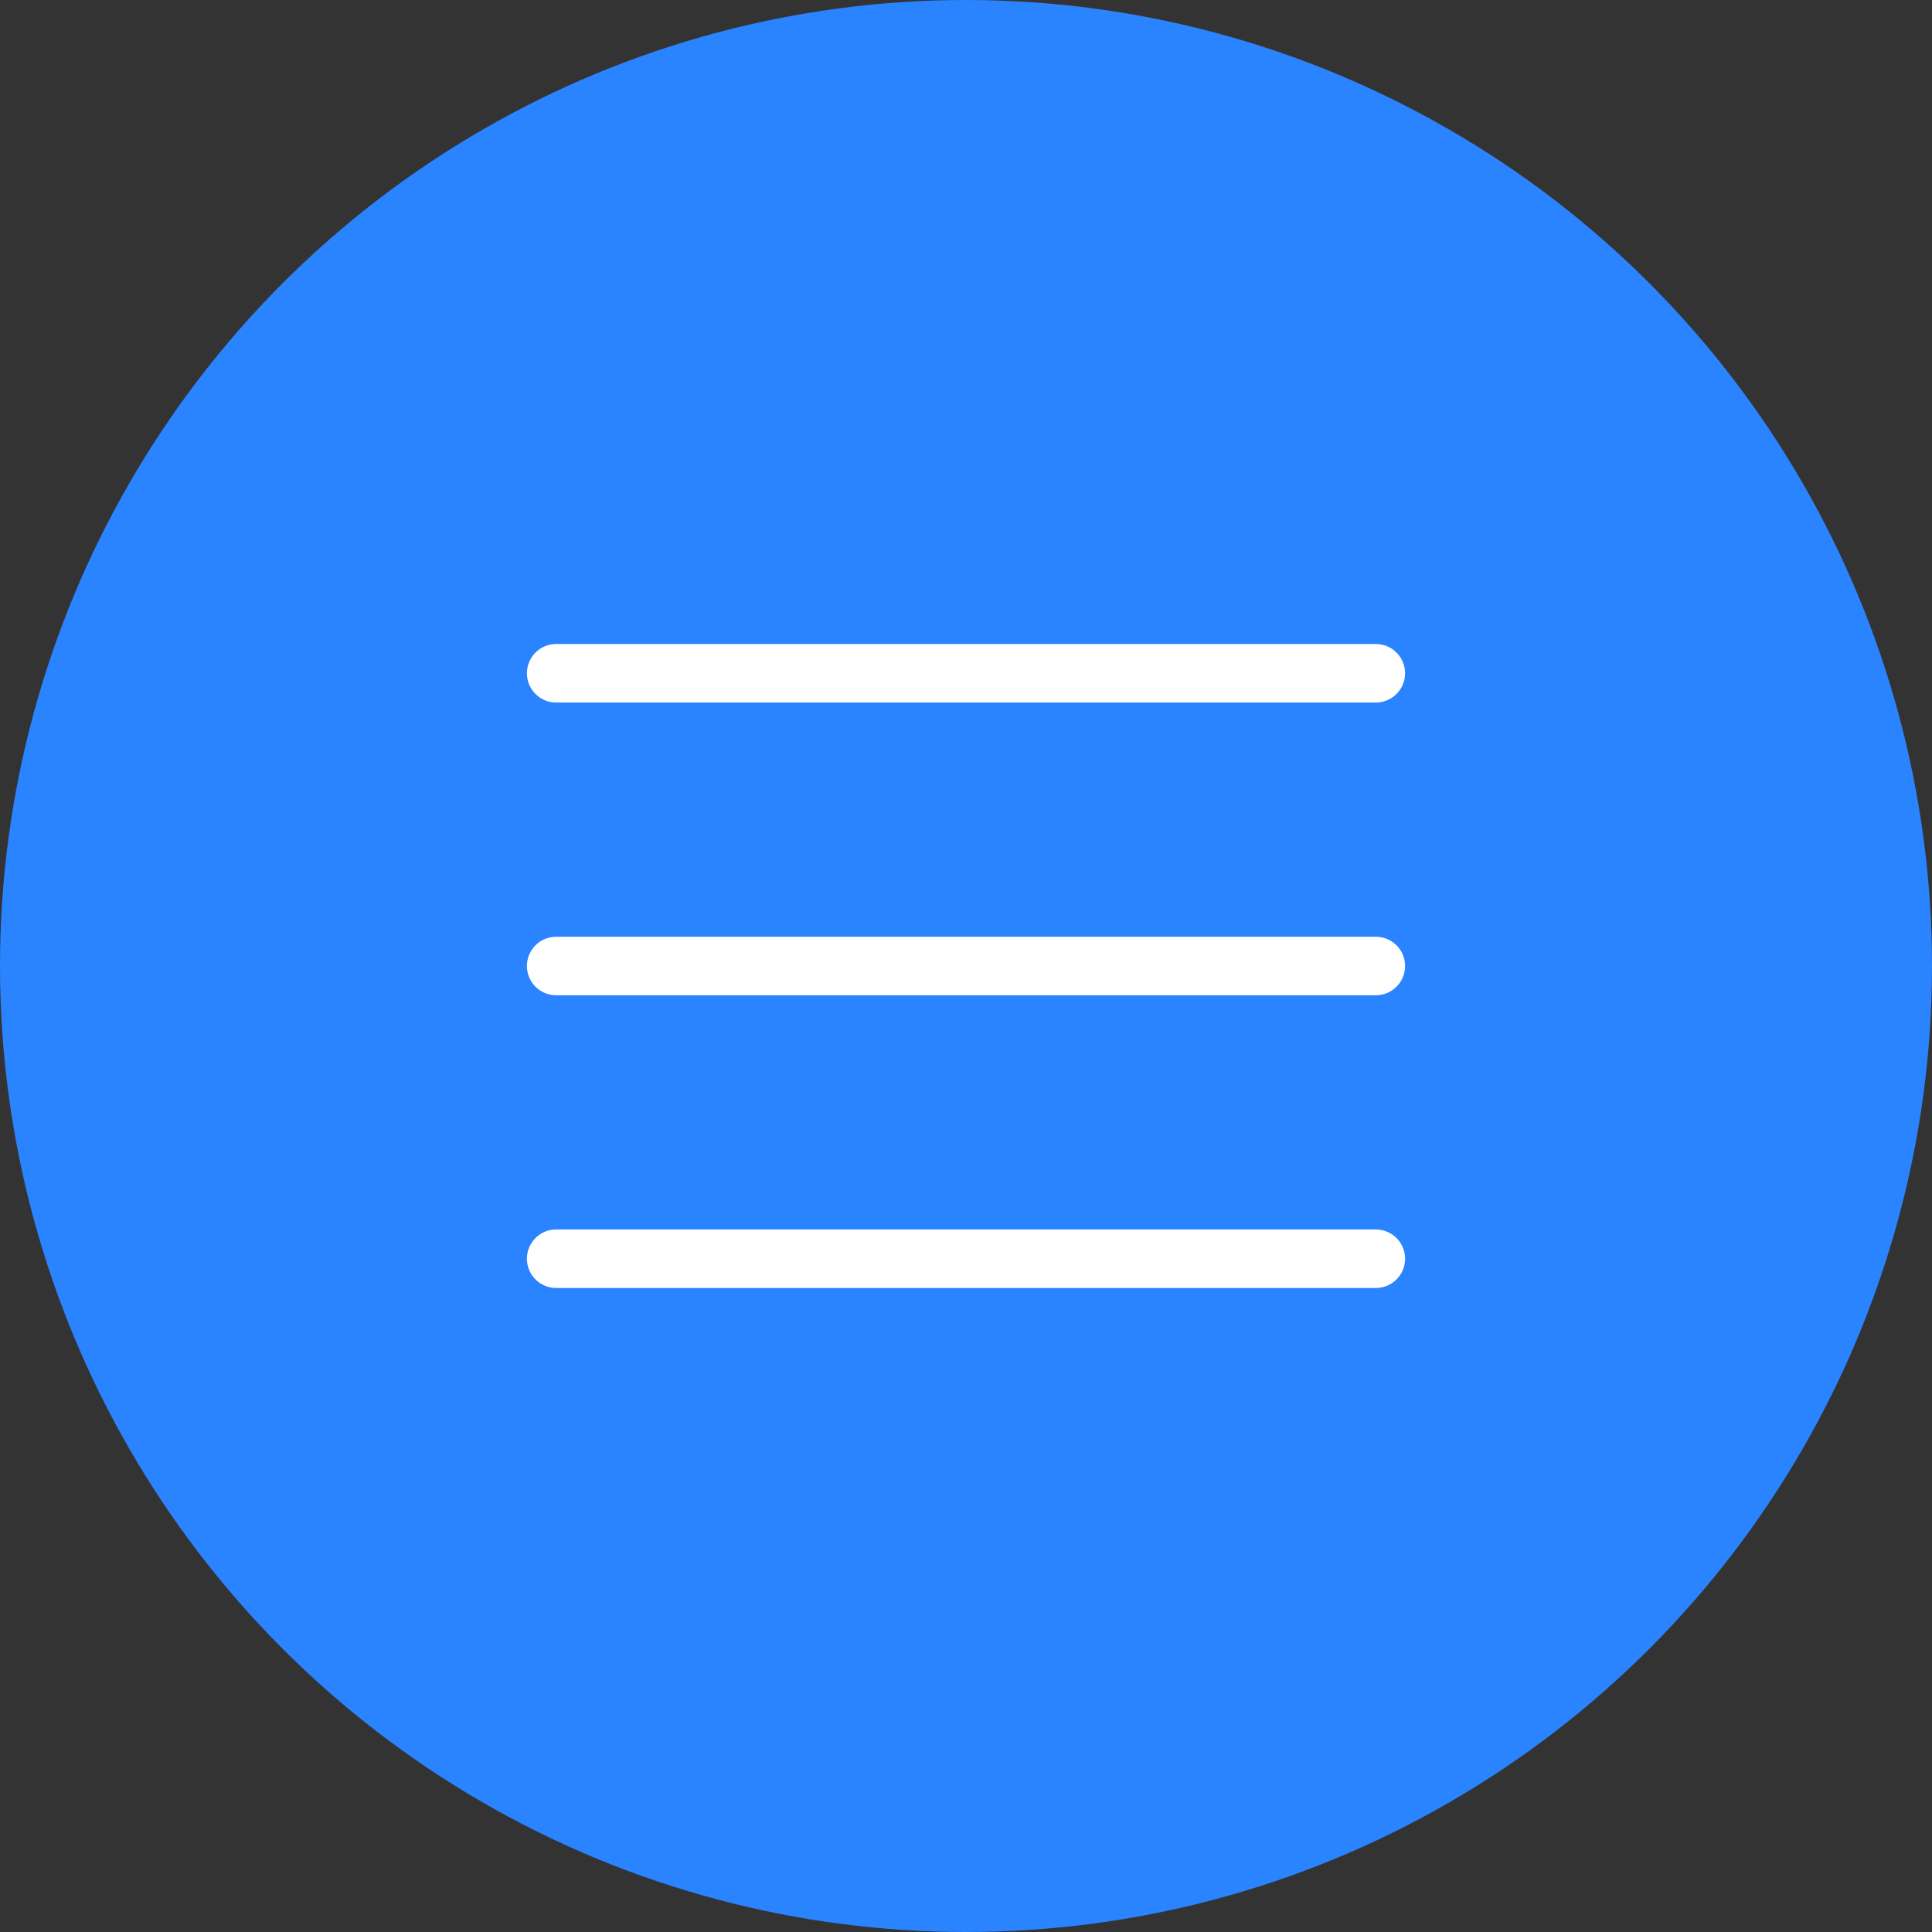
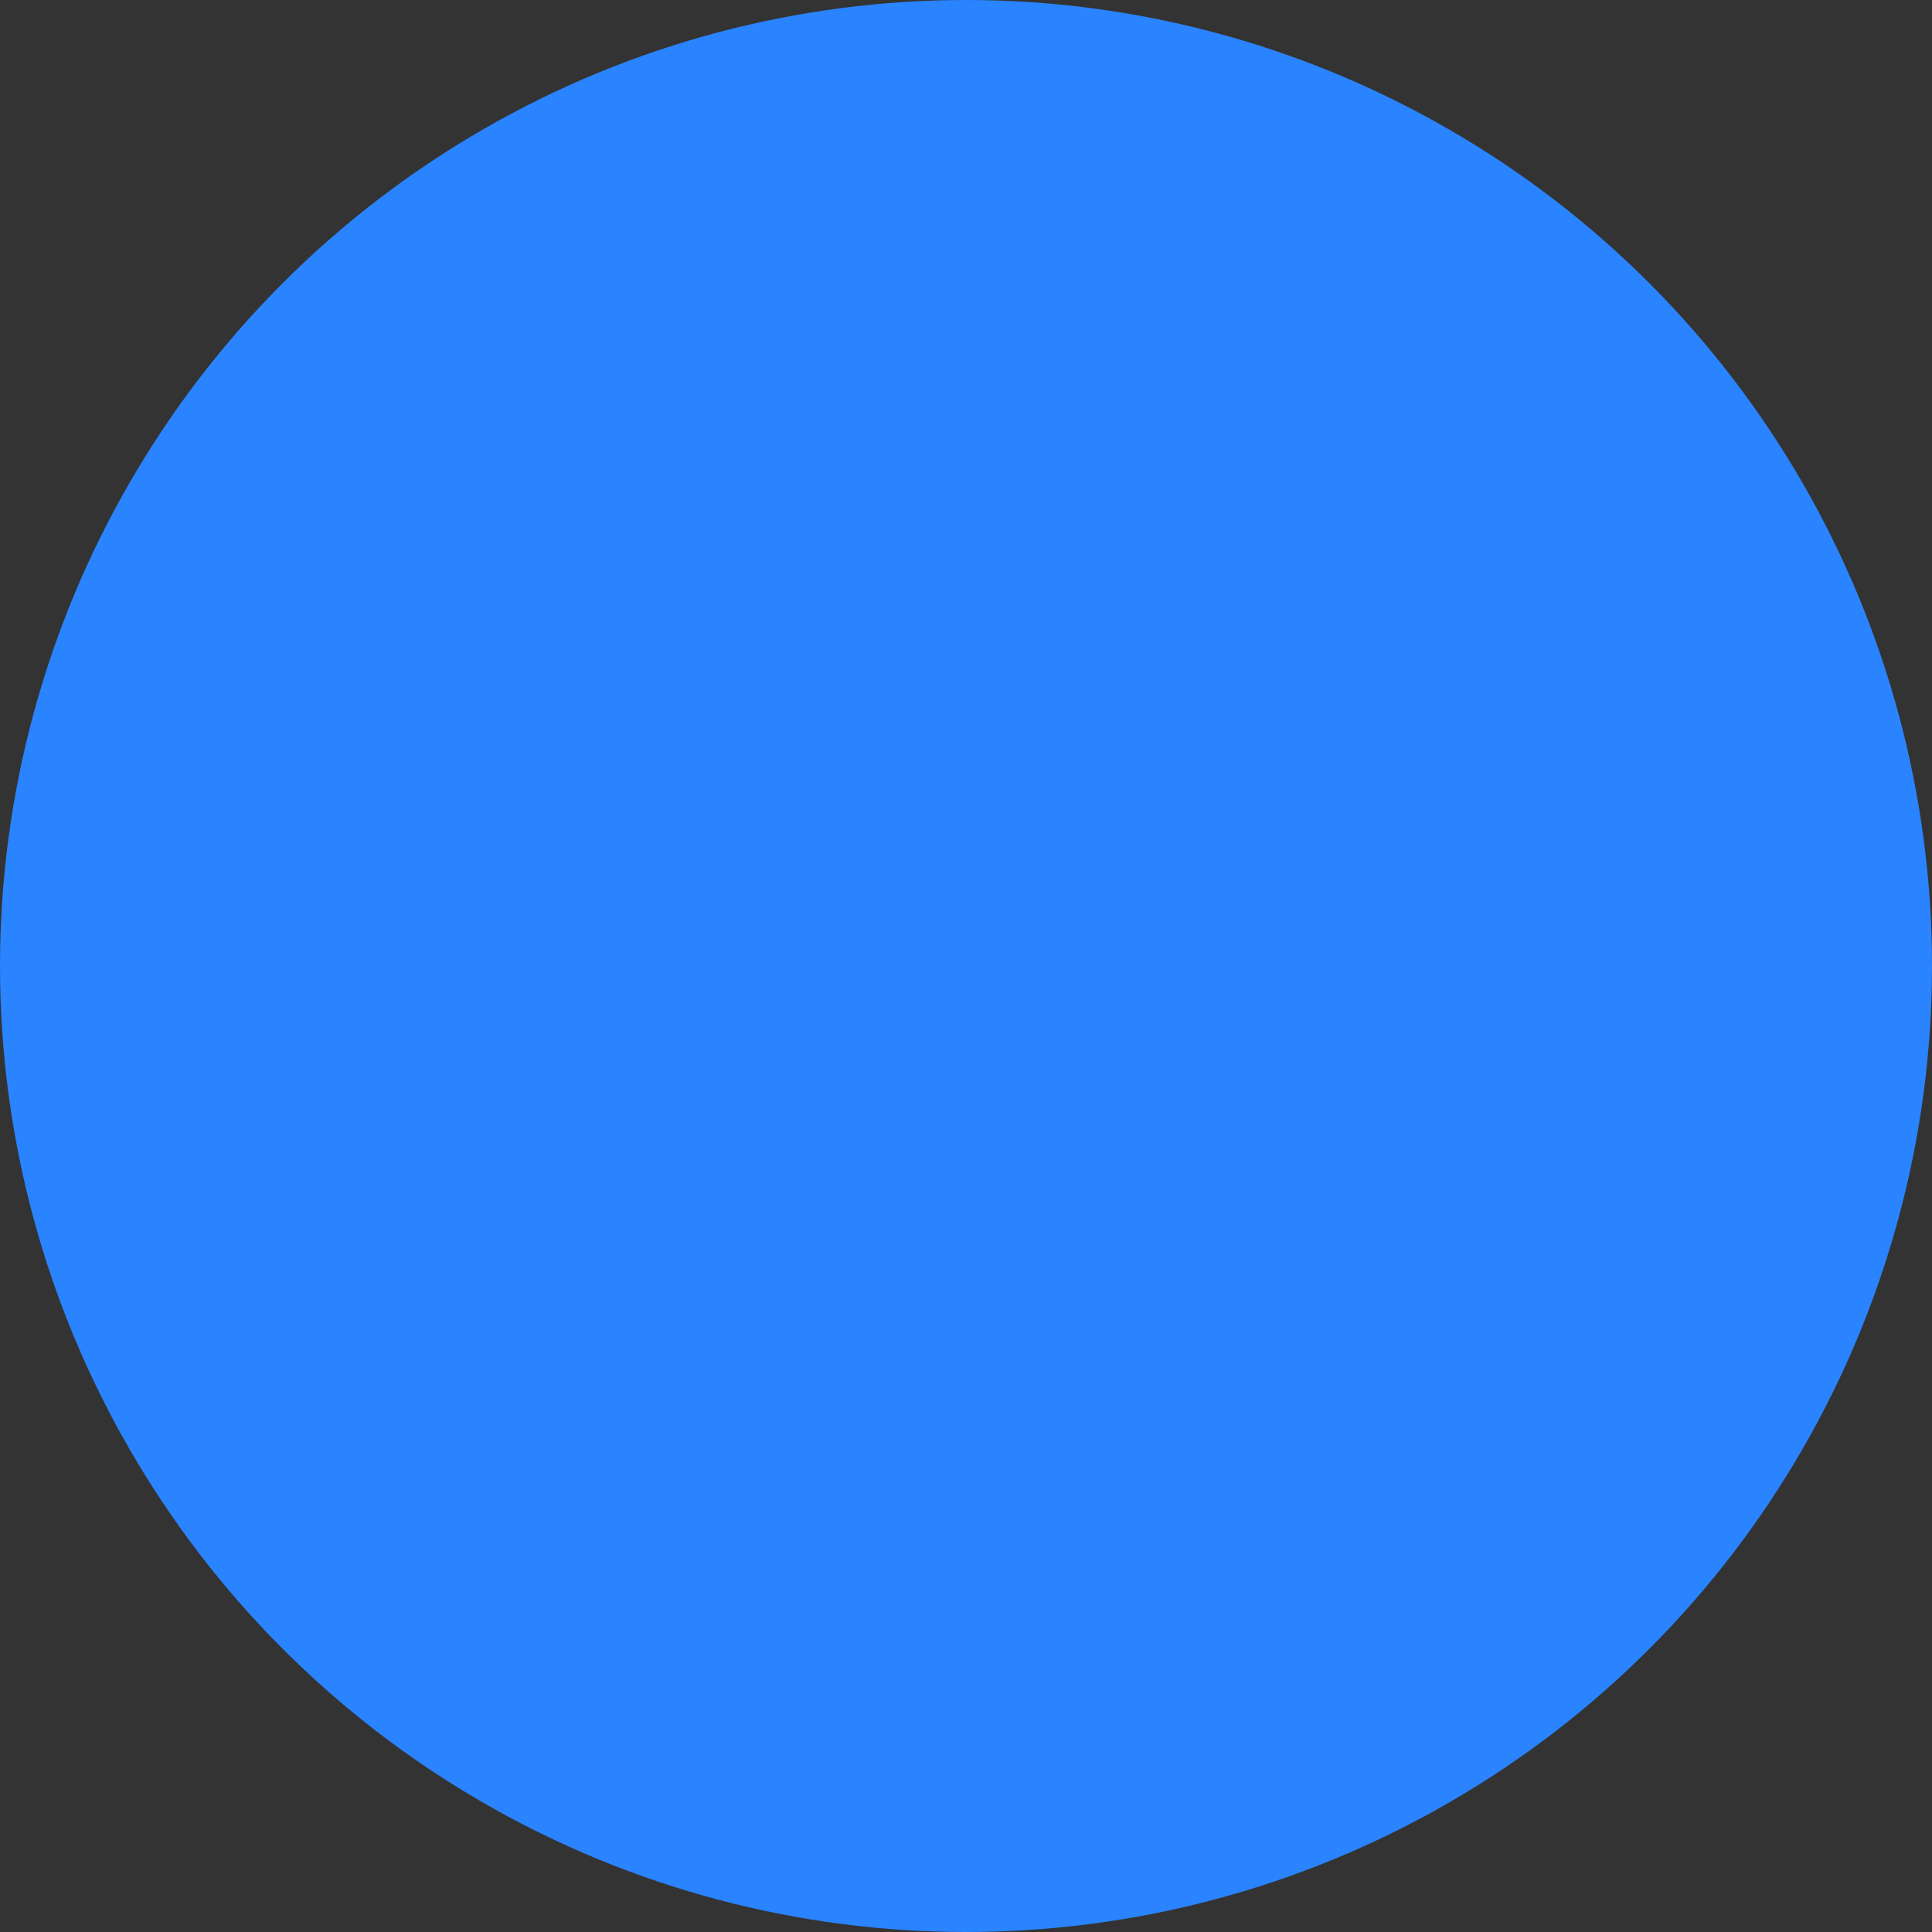
<svg xmlns="http://www.w3.org/2000/svg" width="66" height="66" viewBox="0 0 66 66" fill="none">
  <rect x="0" y="0" width="66" height="66" fill="#333333" stroke="none" />
  <circle cx="33" cy="33" r="33" fill="#2A83FF" />
  <g clip-path="url(#clip0_60_43)">
-     <path d="M47 44H19C18.735 44 18.48 43.895 18.293 43.707C18.105 43.52 18 43.265 18 43C18 42.735 18.105 42.48 18.293 42.293C18.48 42.105 18.735 42 19 42H47C47.265 42 47.52 42.105 47.707 42.293C47.895 42.48 48 42.735 48 43C48 43.265 47.895 43.52 47.707 43.707C47.52 43.895 47.265 44 47 44Z" fill="white" />
    <path d="M47 34H19C18.735 34 18.48 33.895 18.293 33.707C18.105 33.52 18 33.265 18 33C18 32.735 18.105 32.48 18.293 32.293C18.48 32.105 18.735 32 19 32H47C47.265 32 47.52 32.105 47.707 32.293C47.895 32.48 48 32.735 48 33C48 33.265 47.895 33.52 47.707 33.707C47.52 33.895 47.265 34 47 34Z" fill="white" />
-     <path d="M47 24H19C18.735 24 18.48 23.895 18.293 23.707C18.105 23.52 18 23.265 18 23C18 22.735 18.105 22.48 18.293 22.293C18.48 22.105 18.735 22 19 22H47C47.265 22 47.52 22.105 47.707 22.293C47.895 22.48 48 22.735 48 23C48 23.265 47.895 23.52 47.707 23.707C47.52 23.895 47.265 24 47 24Z" fill="white" />
+     <path d="M47 24C18.735 24 18.48 23.895 18.293 23.707C18.105 23.52 18 23.265 18 23C18 22.735 18.105 22.48 18.293 22.293C18.48 22.105 18.735 22 19 22H47C47.265 22 47.52 22.105 47.707 22.293C47.895 22.48 48 22.735 48 23C48 23.265 47.895 23.52 47.707 23.707C47.52 23.895 47.265 24 47 24Z" fill="white" />
  </g>
  <defs>
    <clipPath id="clip0_60_43">
-       <rect width="36" height="36" fill="white" transform="translate(15 15)" />
-     </clipPath>
+       </clipPath>
  </defs>
</svg>